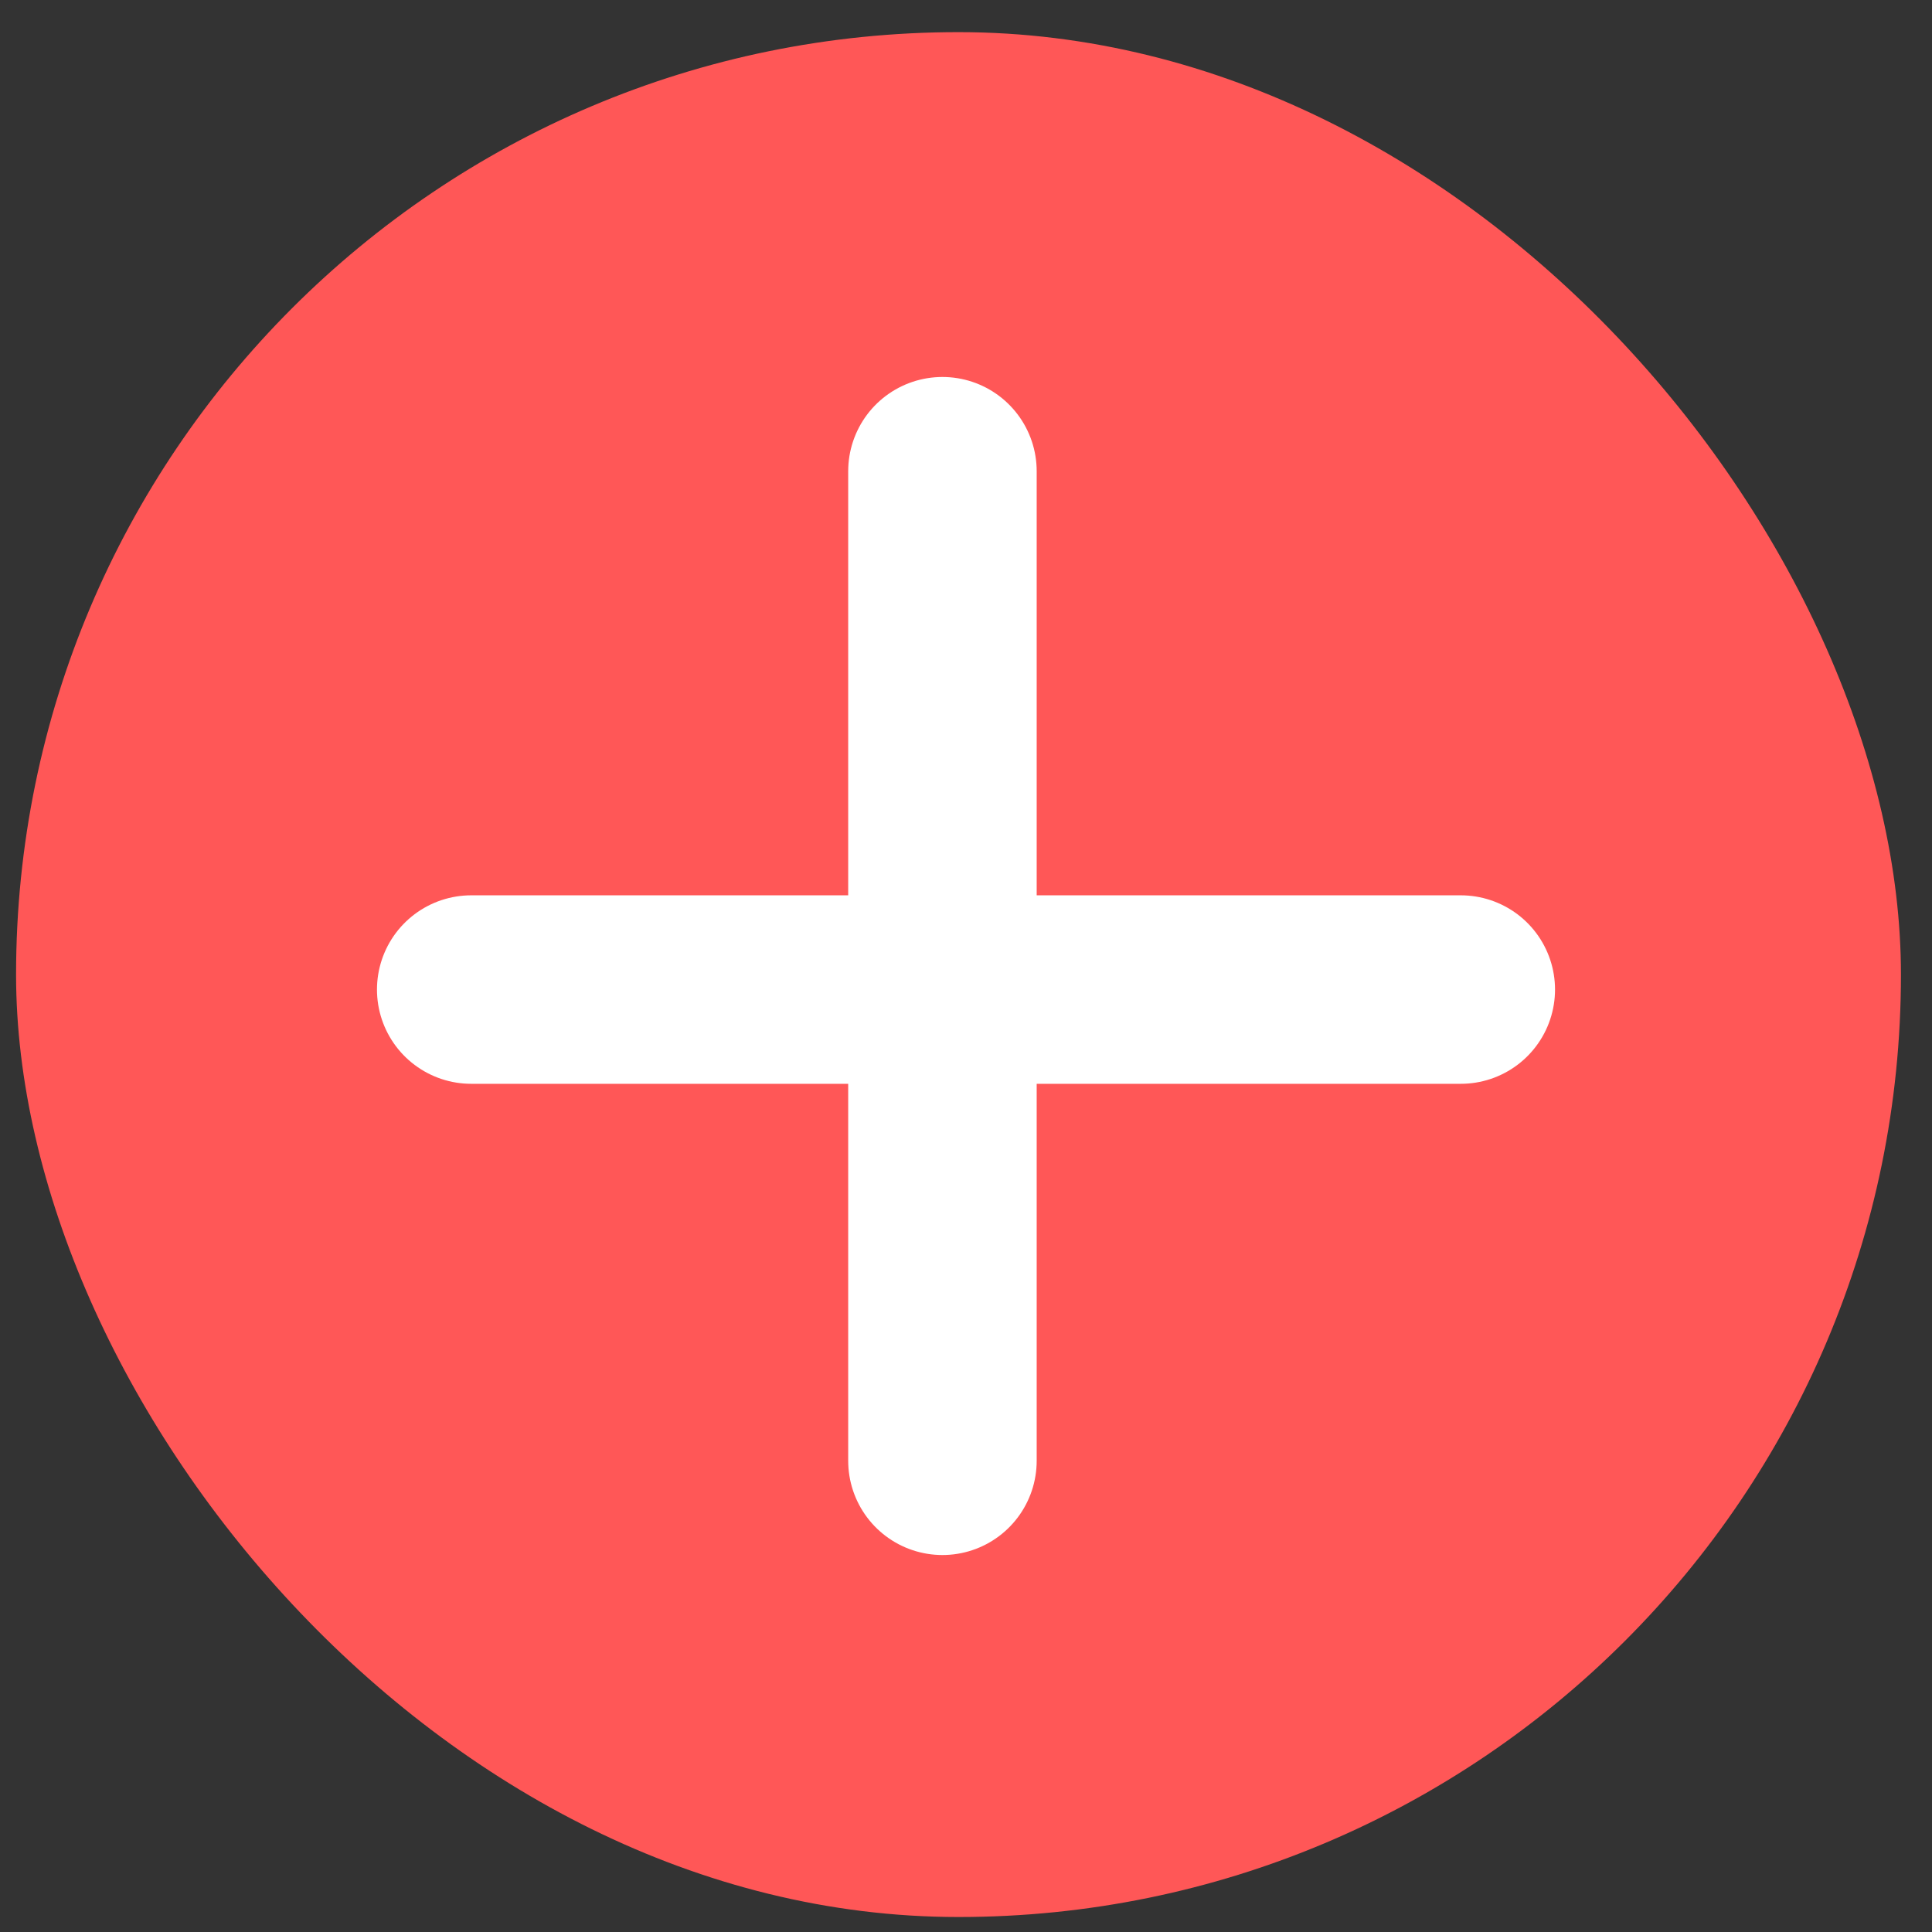
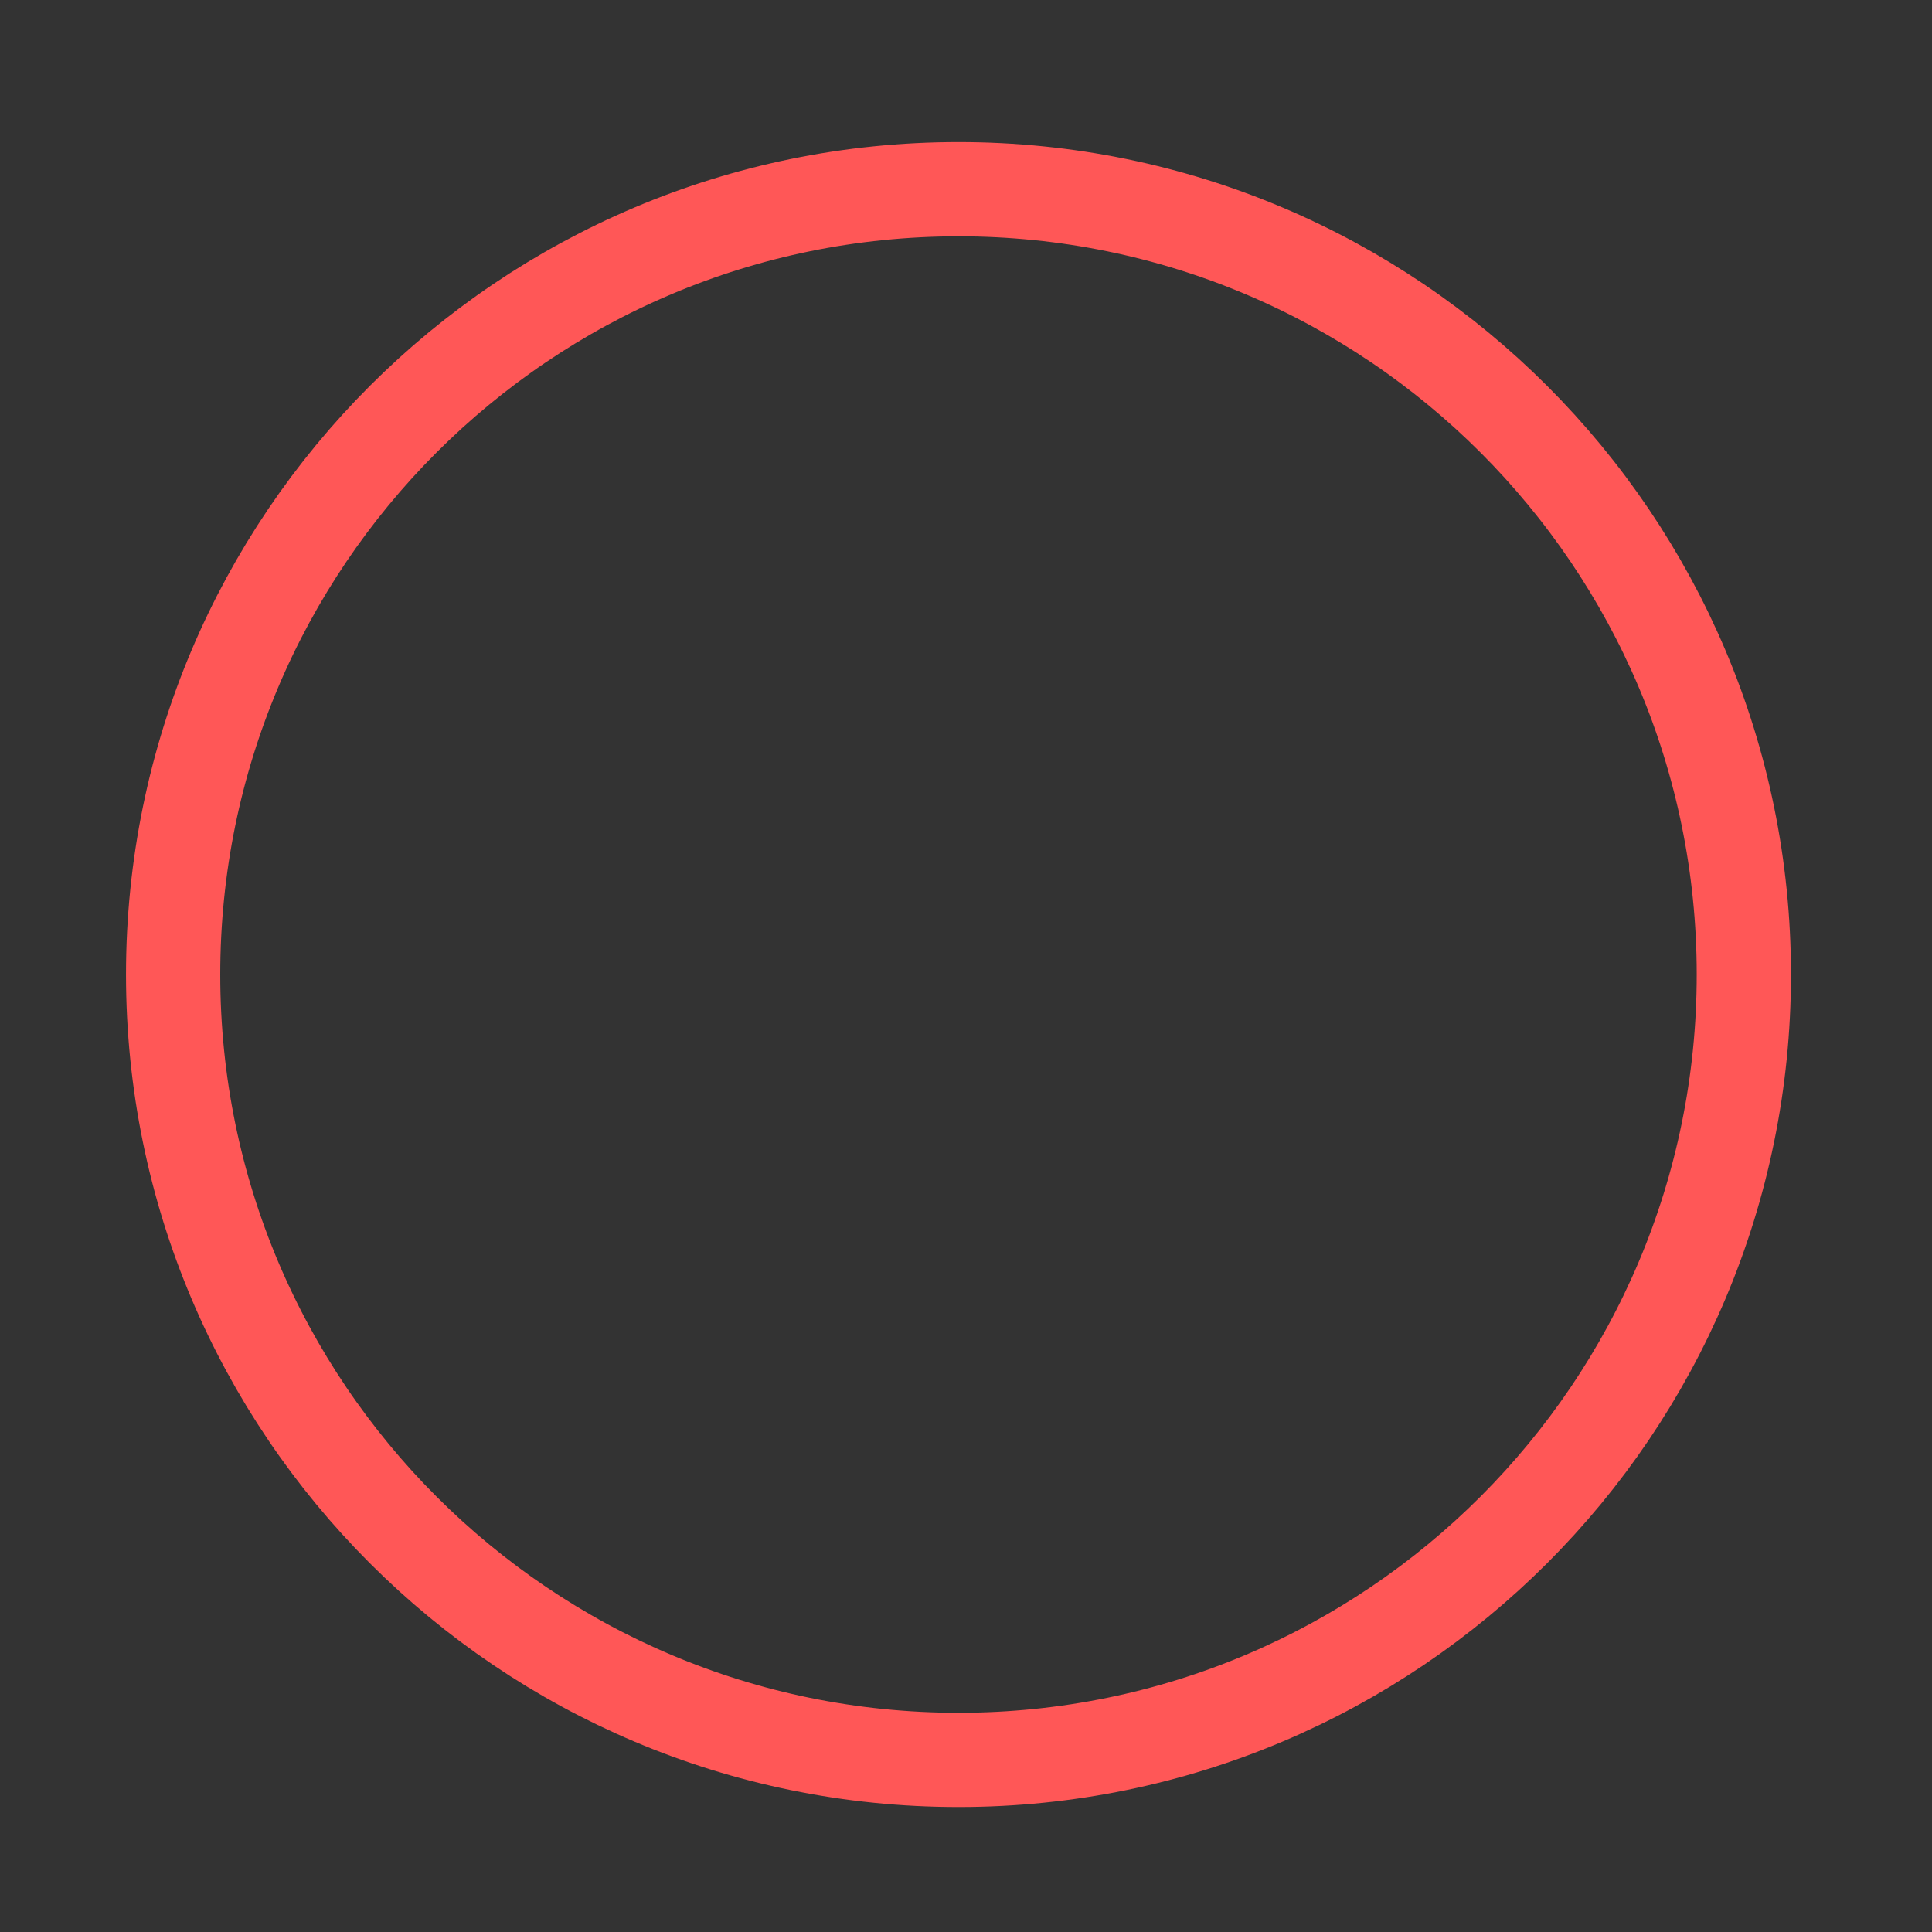
<svg xmlns="http://www.w3.org/2000/svg" width="41" height="41" viewBox="0 0 41 41" fill="none">
  <rect x="0" y="0" width="41" height="41" fill="#333333" stroke="none" />
-   <rect x="0.341" y="0.682" width="40" height="40" rx="20" fill="#FF5757" />
  <path d="M20.341 37.348C29.546 37.348 37.007 29.886 37.007 20.681C37.007 11.477 29.546 4.015 20.341 4.015C11.136 4.015 3.674 11.477 3.674 20.681C3.674 29.886 11.136 37.348 20.341 37.348Z" stroke="#FF5757" stroke-width="2" stroke-linecap="round" stroke-linejoin="round" />
-   <path d="M20 10V31" stroke="white" stroke-width="4" stroke-linecap="round" stroke-linejoin="round" />
-   <path d="M10 21H31" stroke="white" stroke-width="4" stroke-linecap="round" stroke-linejoin="round" />
</svg>